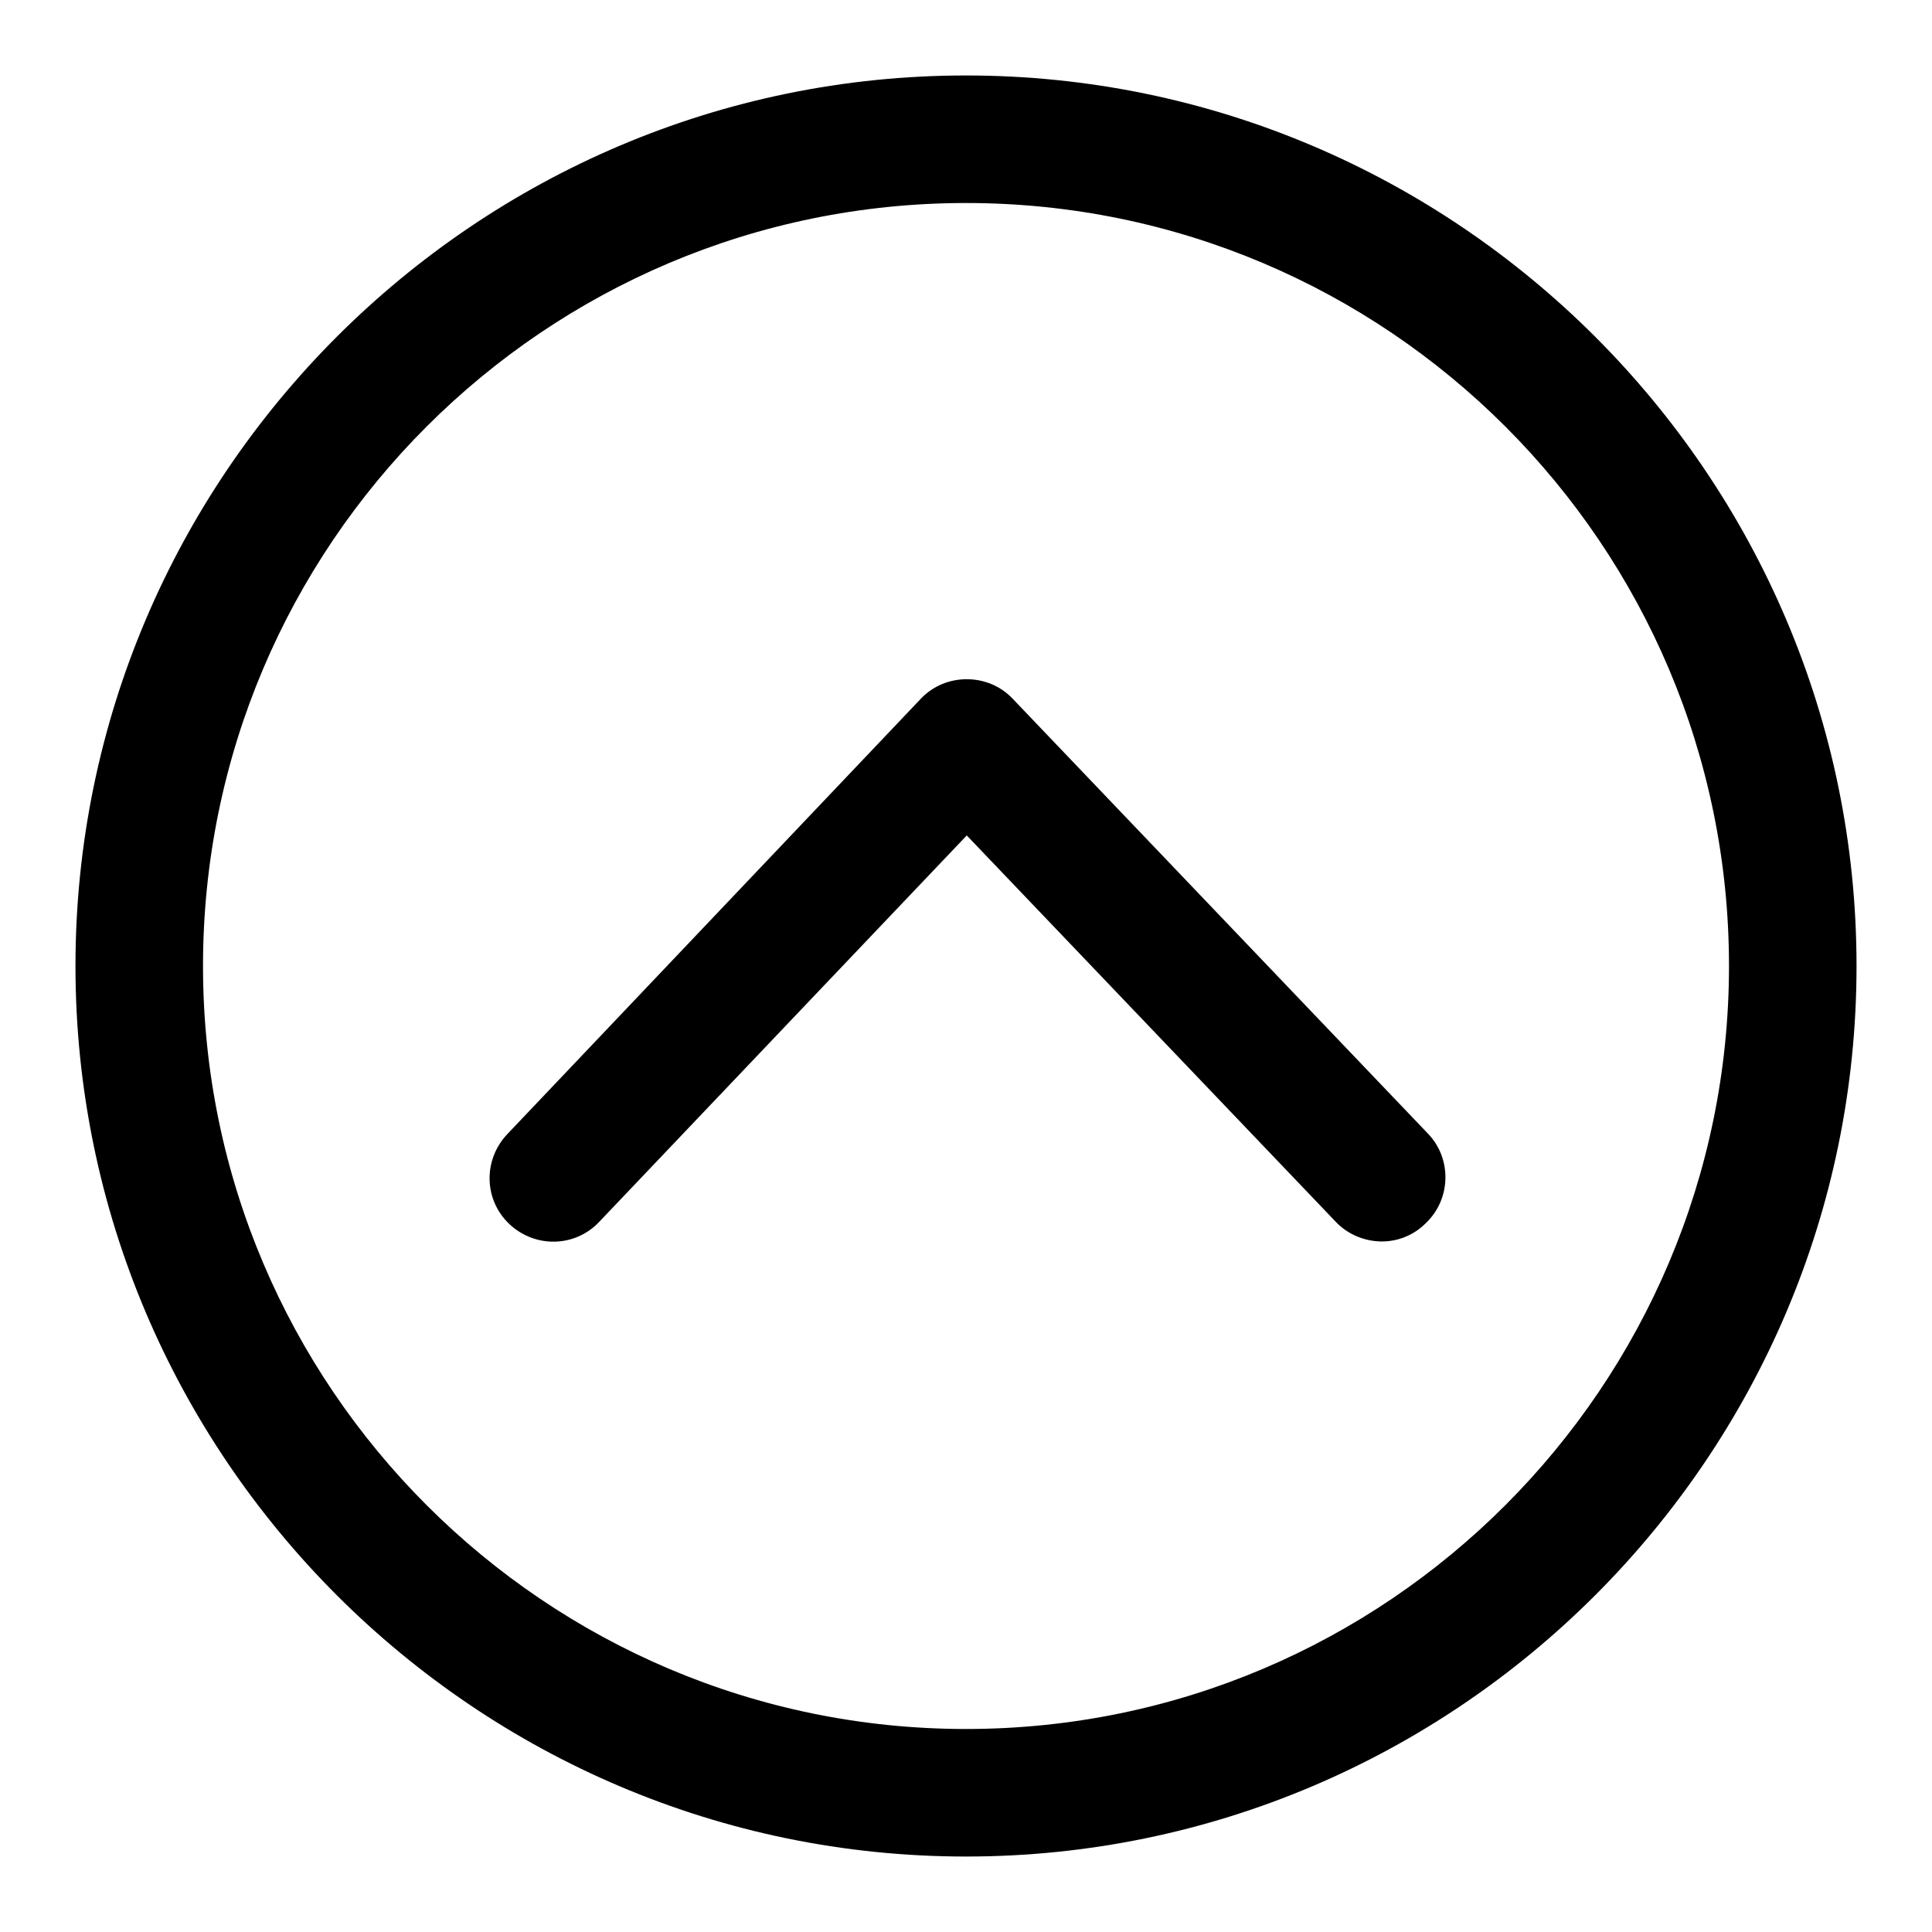
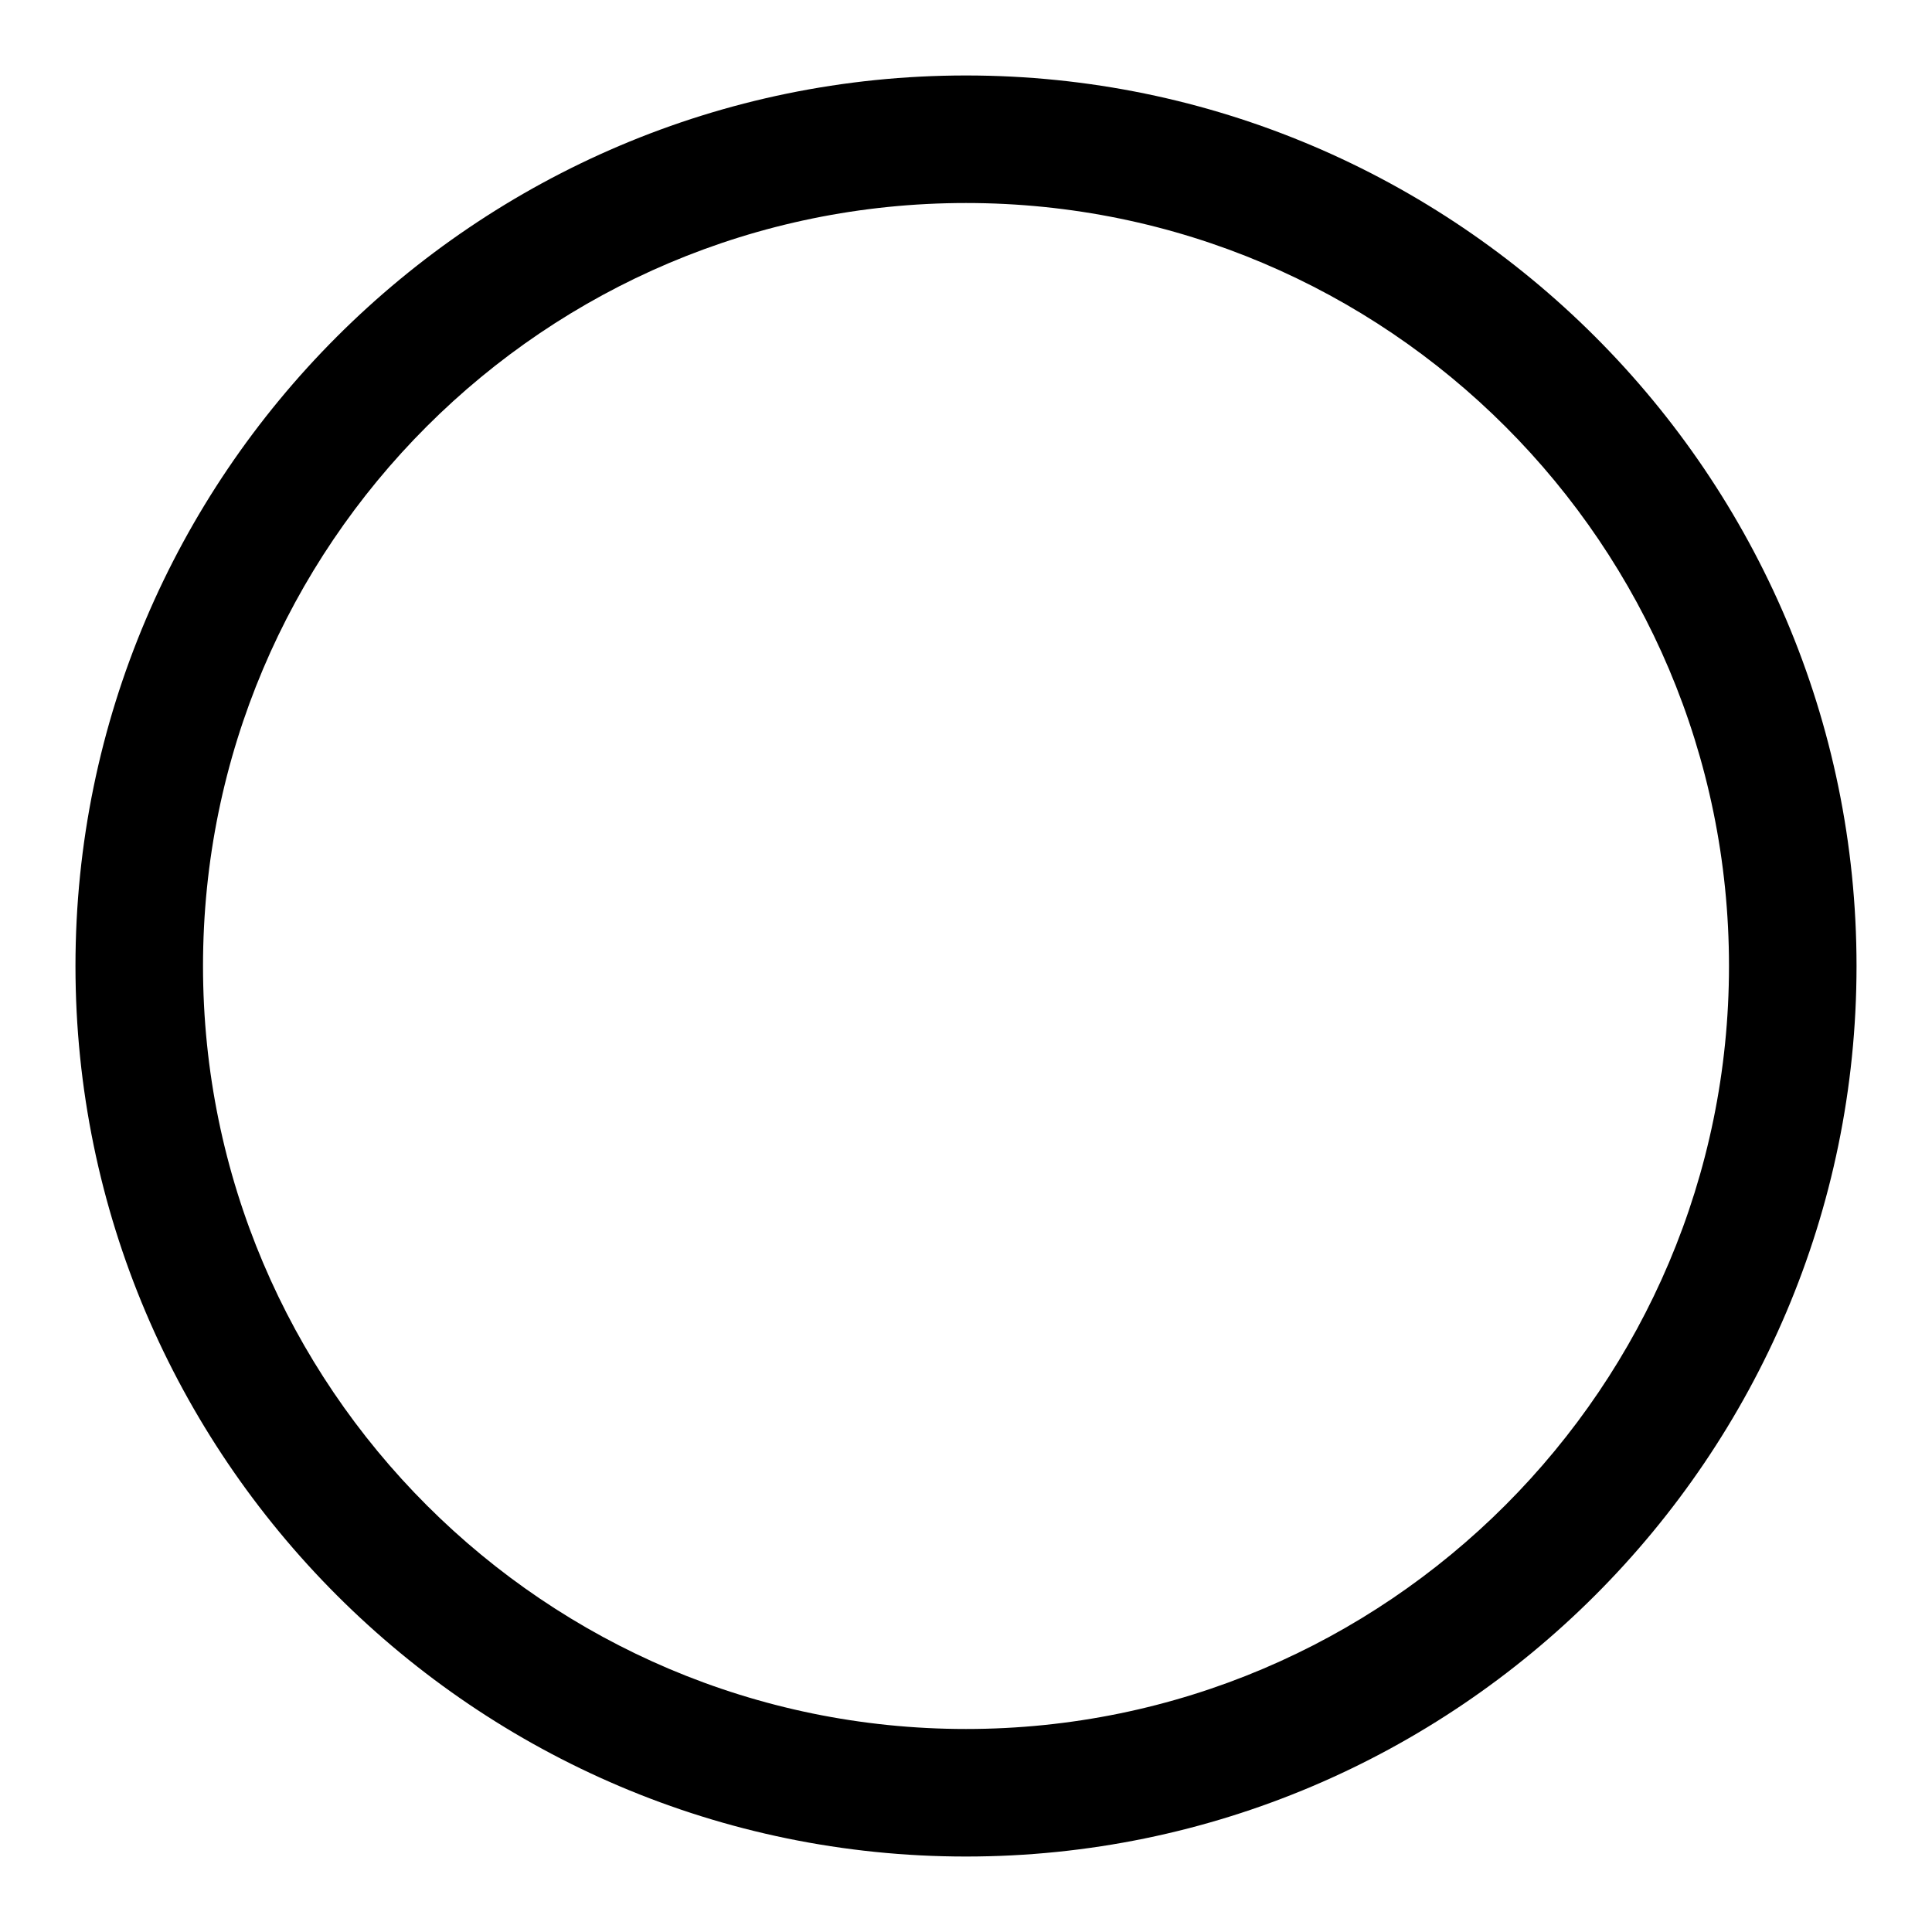
<svg xmlns="http://www.w3.org/2000/svg" version="1.1" x="0px" y="0px" viewBox="0 0 256 256" enable-background="new 0 0 256 256" xml:space="preserve">
  <g>
    <g>
      <path fill="#000000" d="M128,246c-65,0-118-53-118-118C10,63,63,10,128,10c65,0,118,53,118,118C246,193,193,246,128,246z M128,26.9C72.2,26.9,26.9,72.2,26.9,128c0,55.8,45.4,101.1,101.1,101.1c55.8,0,101.1-45.4,101.1-101.1C229.1,72.2,183.8,26.9,128,26.9z" />
-       <path fill="#000000" d="M183.1,164.5c-2.2,0-4.5-0.9-6.1-2.6l-48.9-51.2l-48.7,51.2c-3.2,3.4-8.5,3.5-11.9,0.3c-3.4-3.2-3.5-8.5-0.3-11.9L122,92.6c1.6-1.7,3.8-2.6,6.1-2.6l0,0c2.3,0,4.5,0.9,6.1,2.6l55,57.6c3.2,3.3,3.1,8.7-0.3,11.9C187.3,163.7,185.2,164.5,183.1,164.5z" />
    </g>
  </g>
</svg>